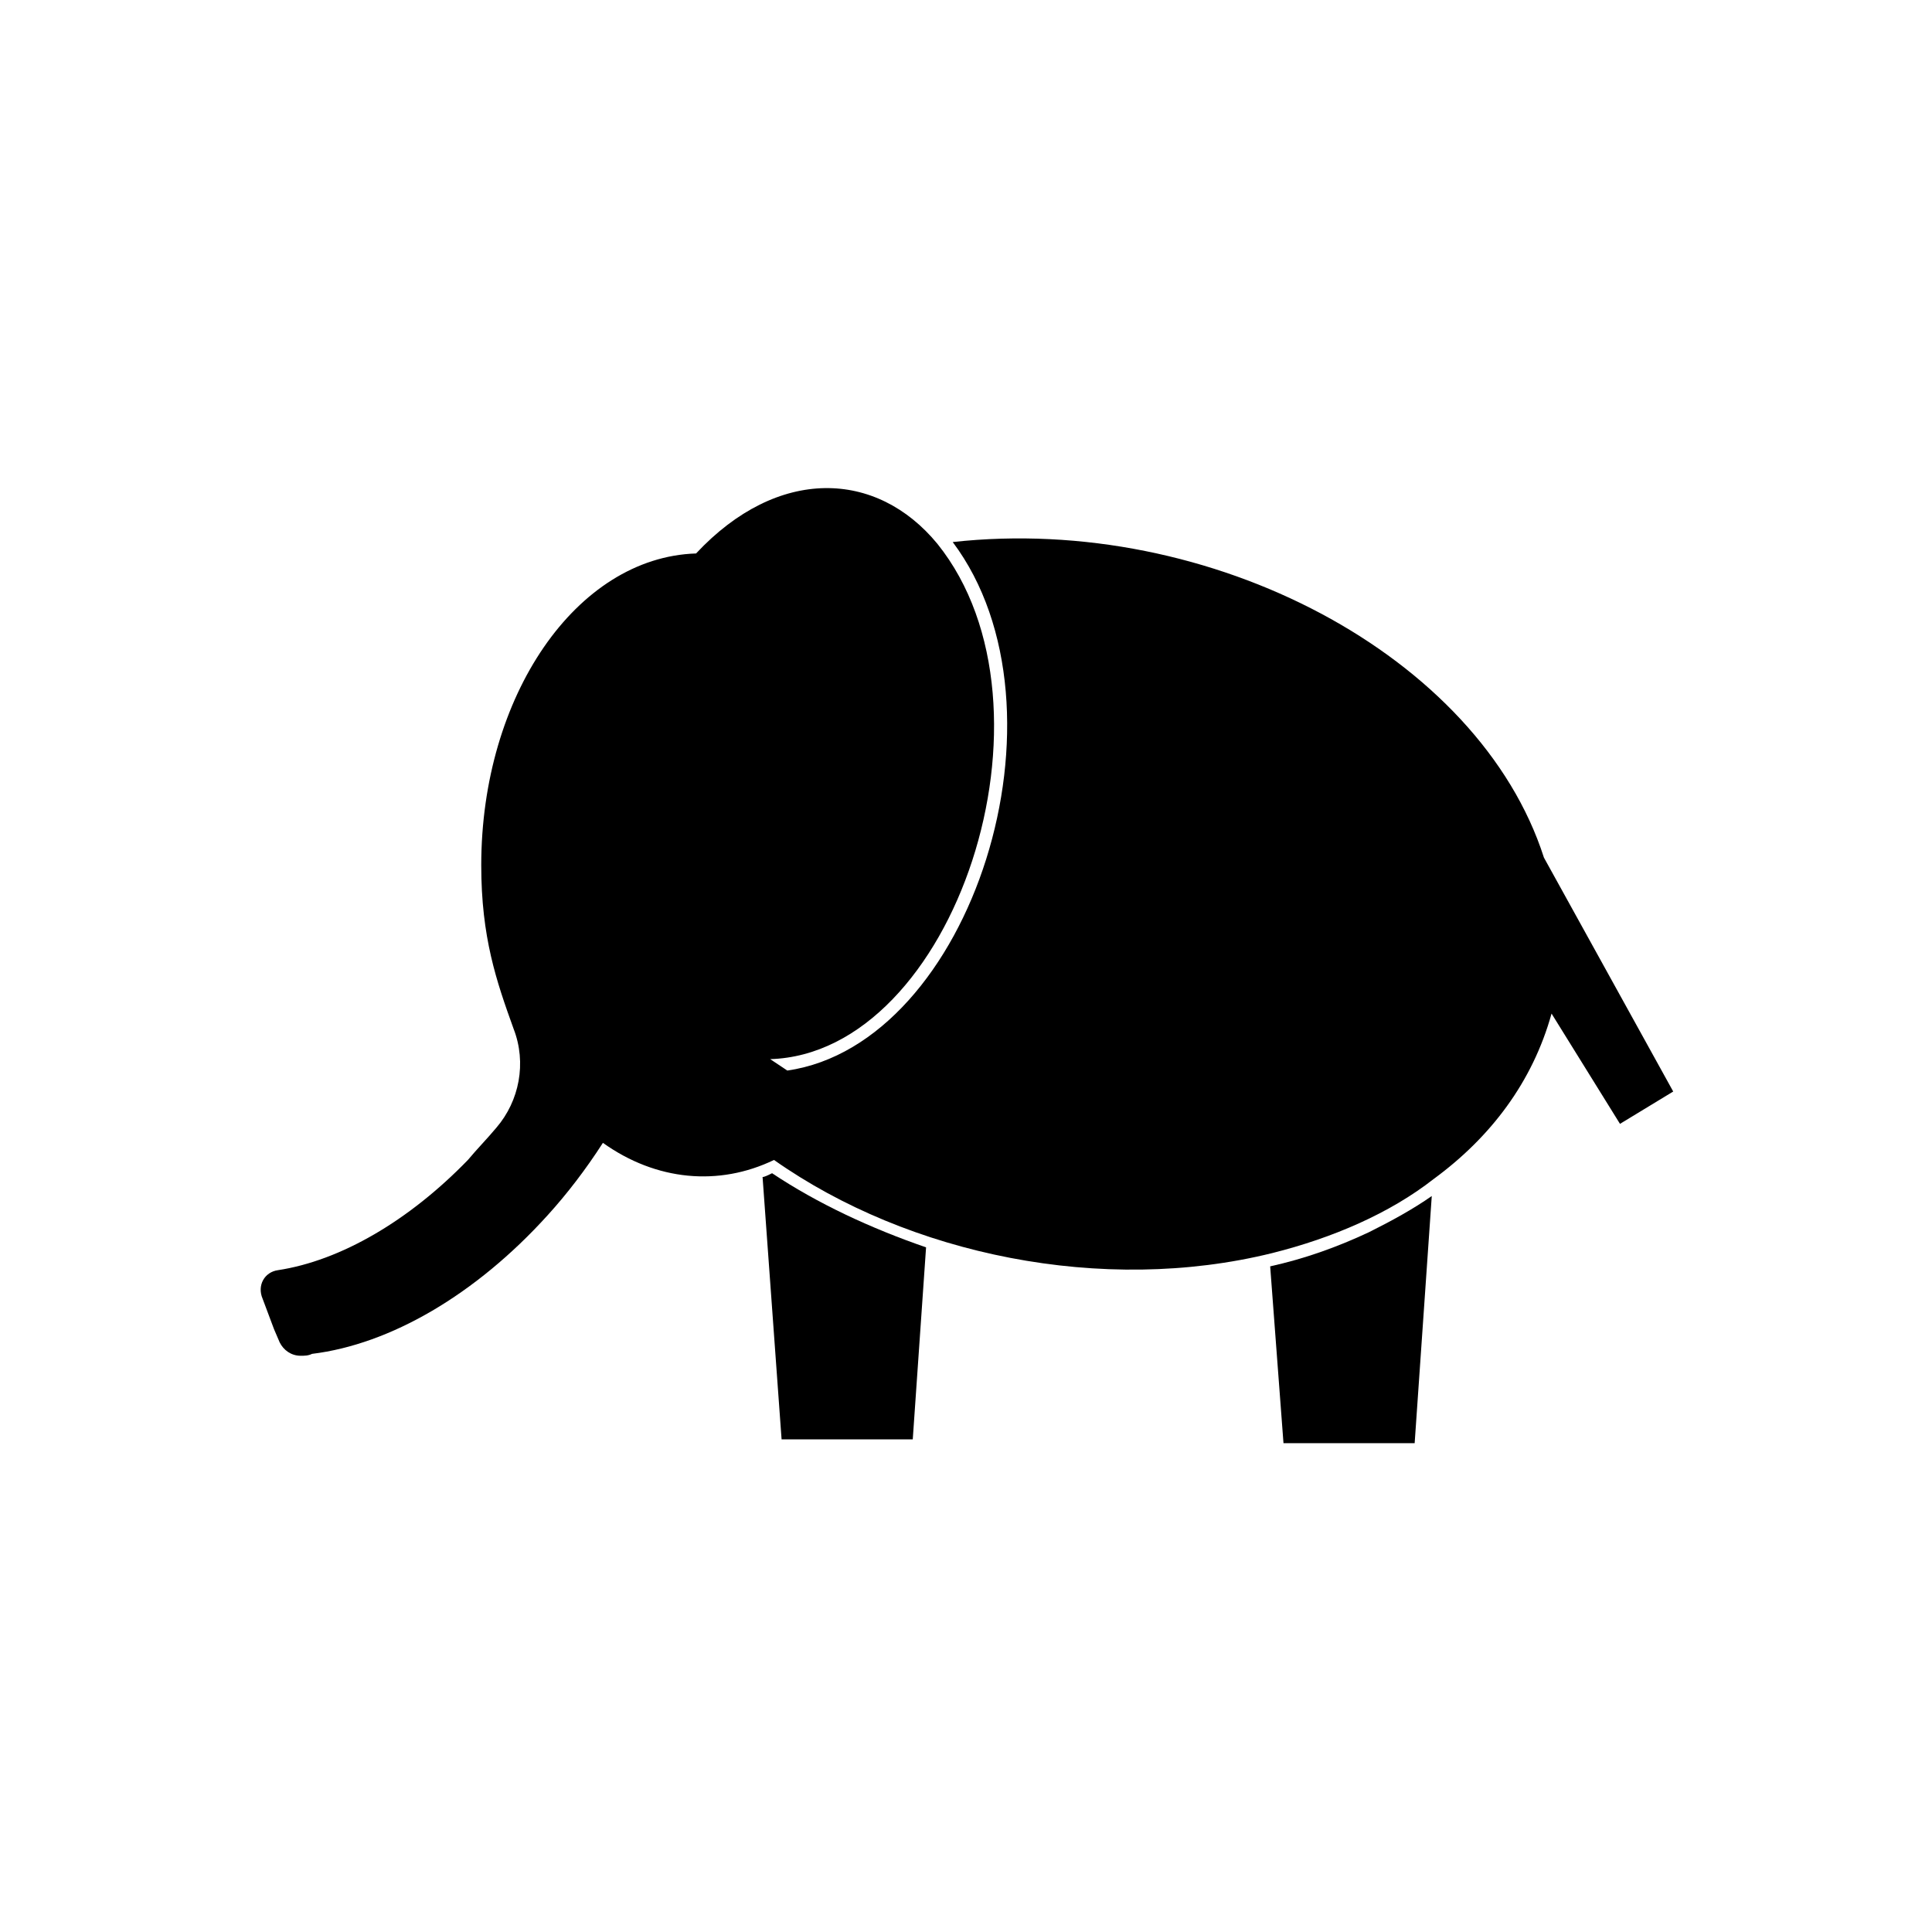
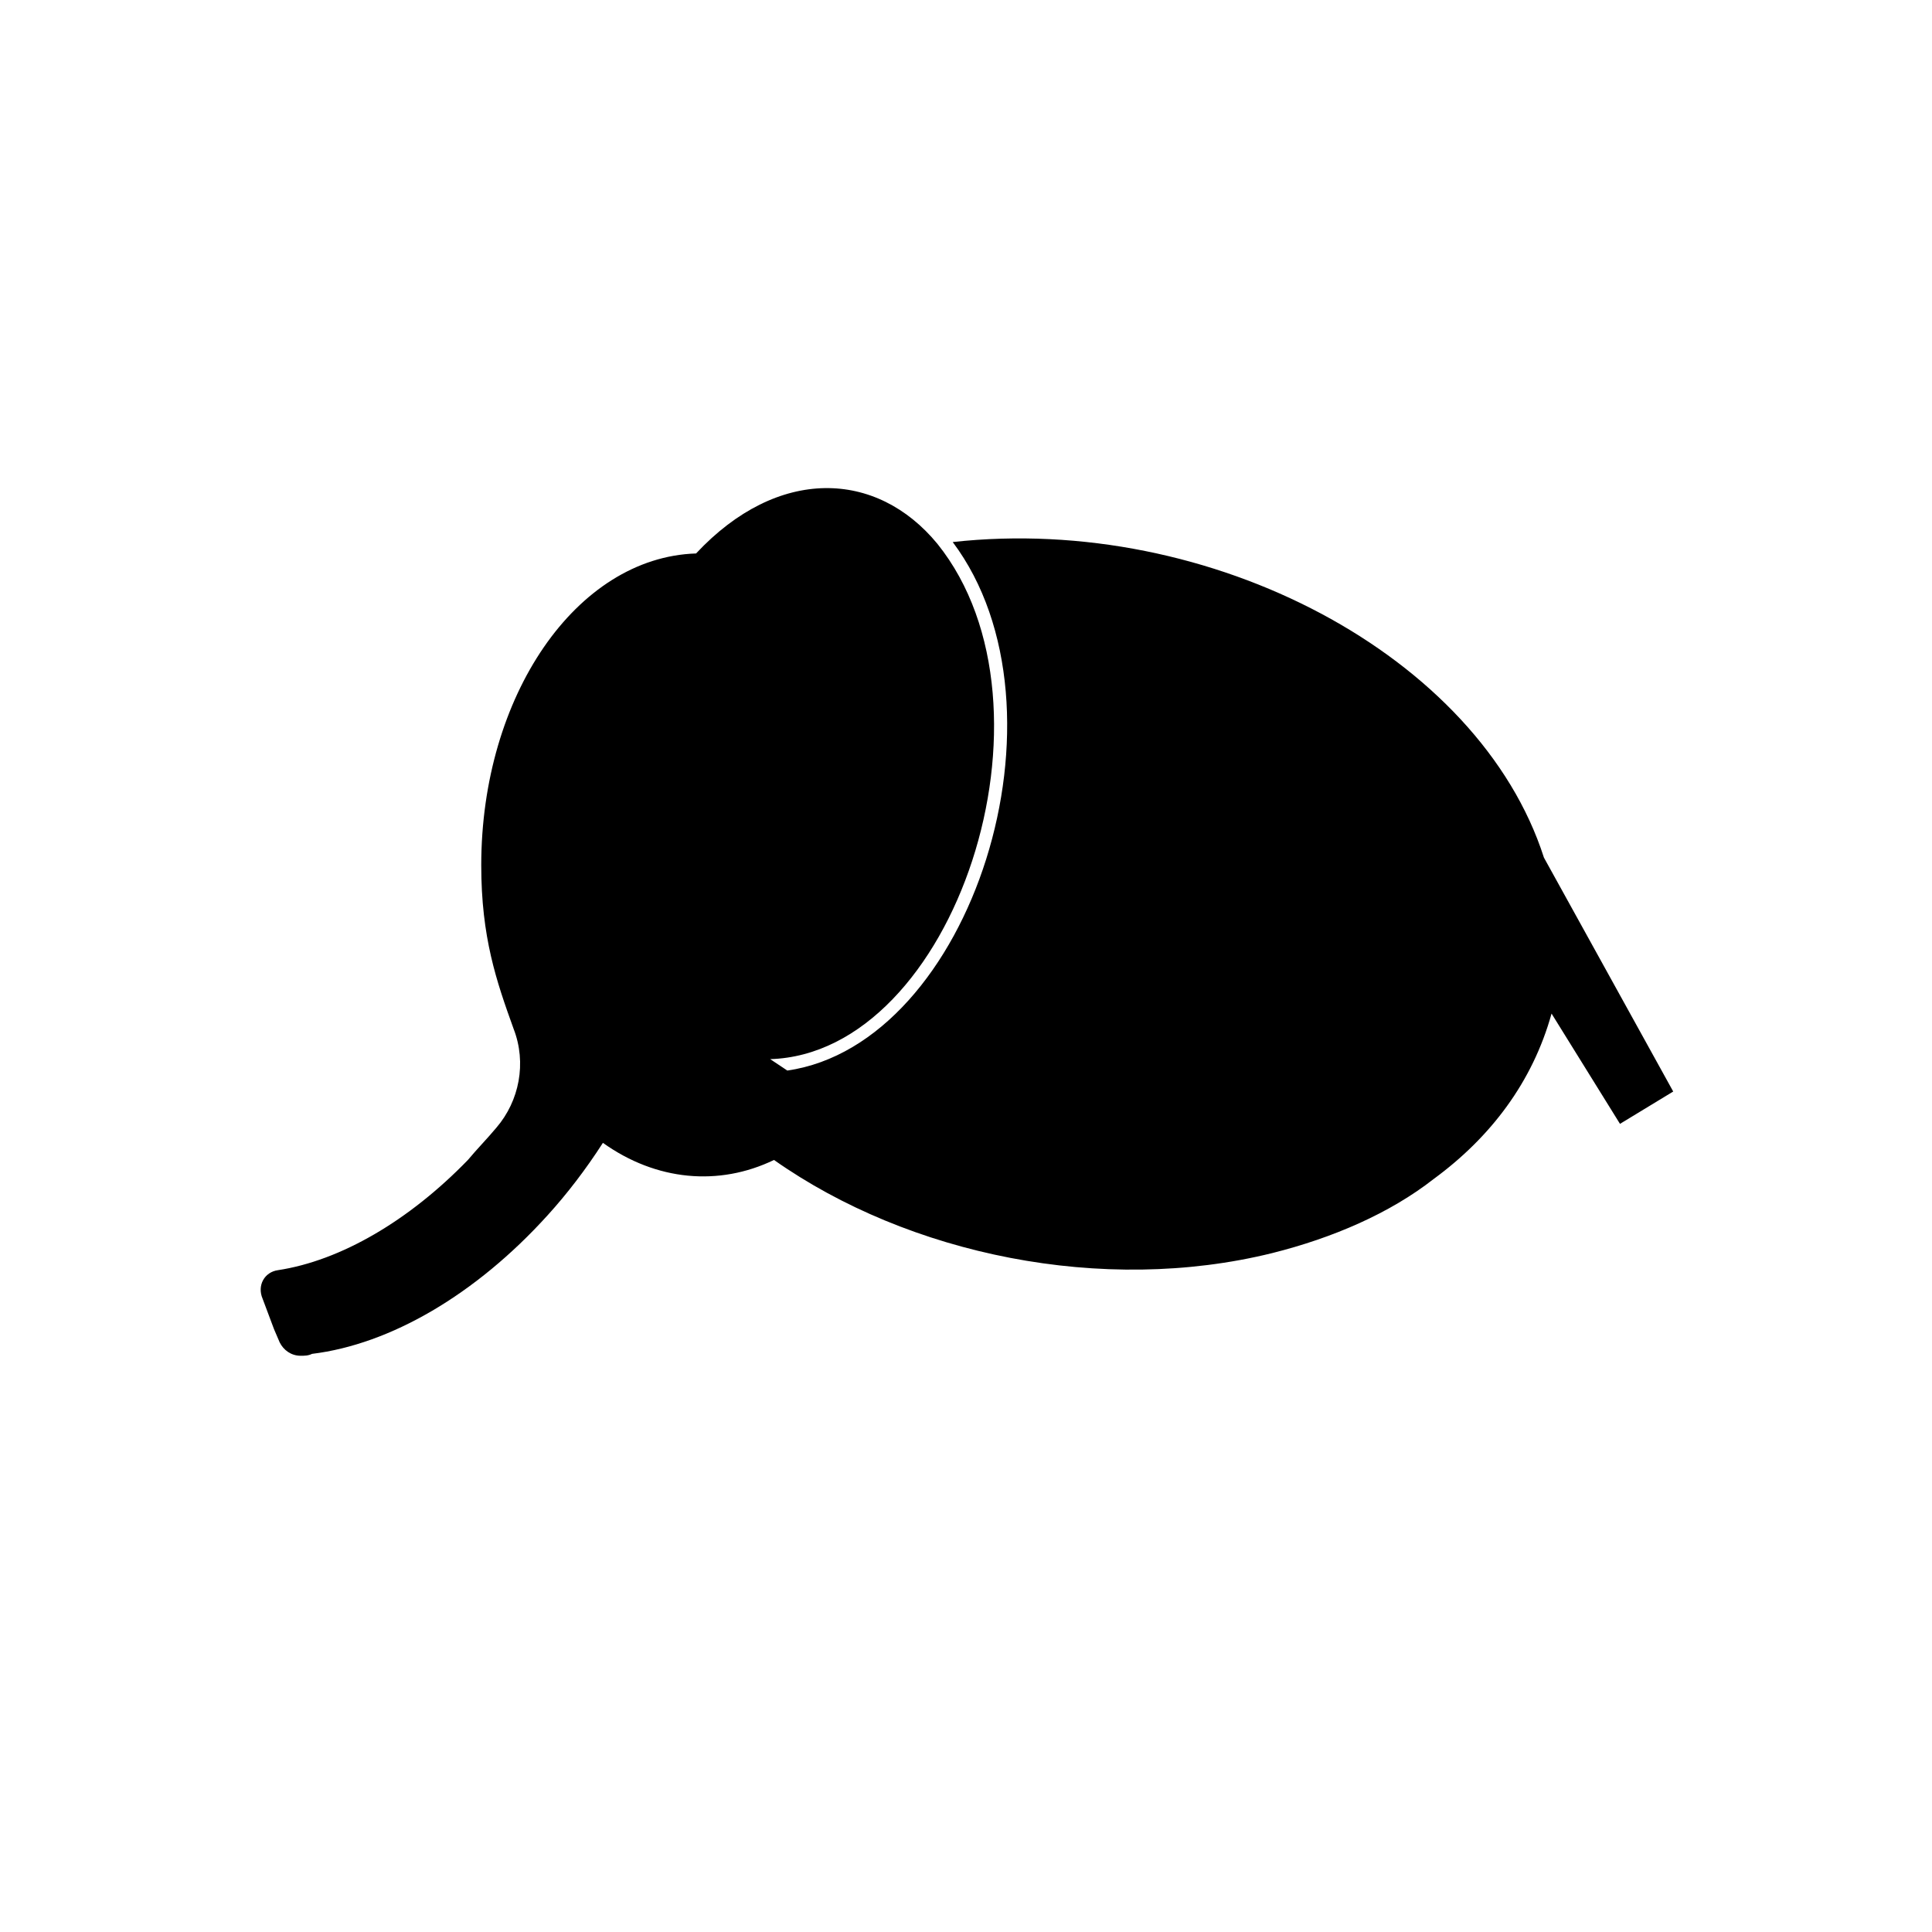
<svg xmlns="http://www.w3.org/2000/svg" fill="#000000" width="800px" height="800px" version="1.1" viewBox="144 144 512 512">
  <g>
-     <path d="m480.61 479.6 3.527 46.855h34.762l4.535-65.496c-5.039 3.527-10.578 6.551-16.625 9.574-8.566 4.027-17.133 7.051-26.199 9.066z" />
-     <path d="m346.09 455.92 5.039 69.527h34.762l3.527-50.883c-14.609-5.039-28.719-11.586-40.809-19.648-1.008 0.5-2.016 1.004-2.519 1.004z" />
    <path d="m553.16 371.28c-17.129-53.402-88.168-91.188-156.68-83.633 33.25 44.336 5.039 133-43.832 140.06l-4.535-3.023c48.871-1.512 79.098-93.203 44.336-136.53-16.121-19.648-42.32-20.656-63.984 2.519-31.738 1.008-56.93 37.785-56.93 82.625 0 19.145 4.031 30.73 8.566 43.328 3.527 9.07 1.512 19.145-4.535 26.199-2.519 3.023-5.039 5.543-7.559 8.566-15.617 16.121-33.754 26.703-50.383 29.223-3.527 0.504-5.543 4.031-4.031 7.559l3.023 8.062 1.512 3.527c1.008 2.016 3.023 3.527 5.543 3.527 1.008 0 2.016 0 3.023-0.504 20.656-2.519 43.328-15.617 62.473-36.777 5.039-5.543 10.078-12.09 14.609-19.145 14.105 10.078 30.73 11.586 45.344 4.535 35.77 25.191 87.16 35.77 132 24.688 16.121-4.031 31.234-10.578 42.824-19.648 15.113-11.082 26.199-25.695 31.234-43.832l18.137 29.223 14.105-8.566z" />
  </g>
</svg>